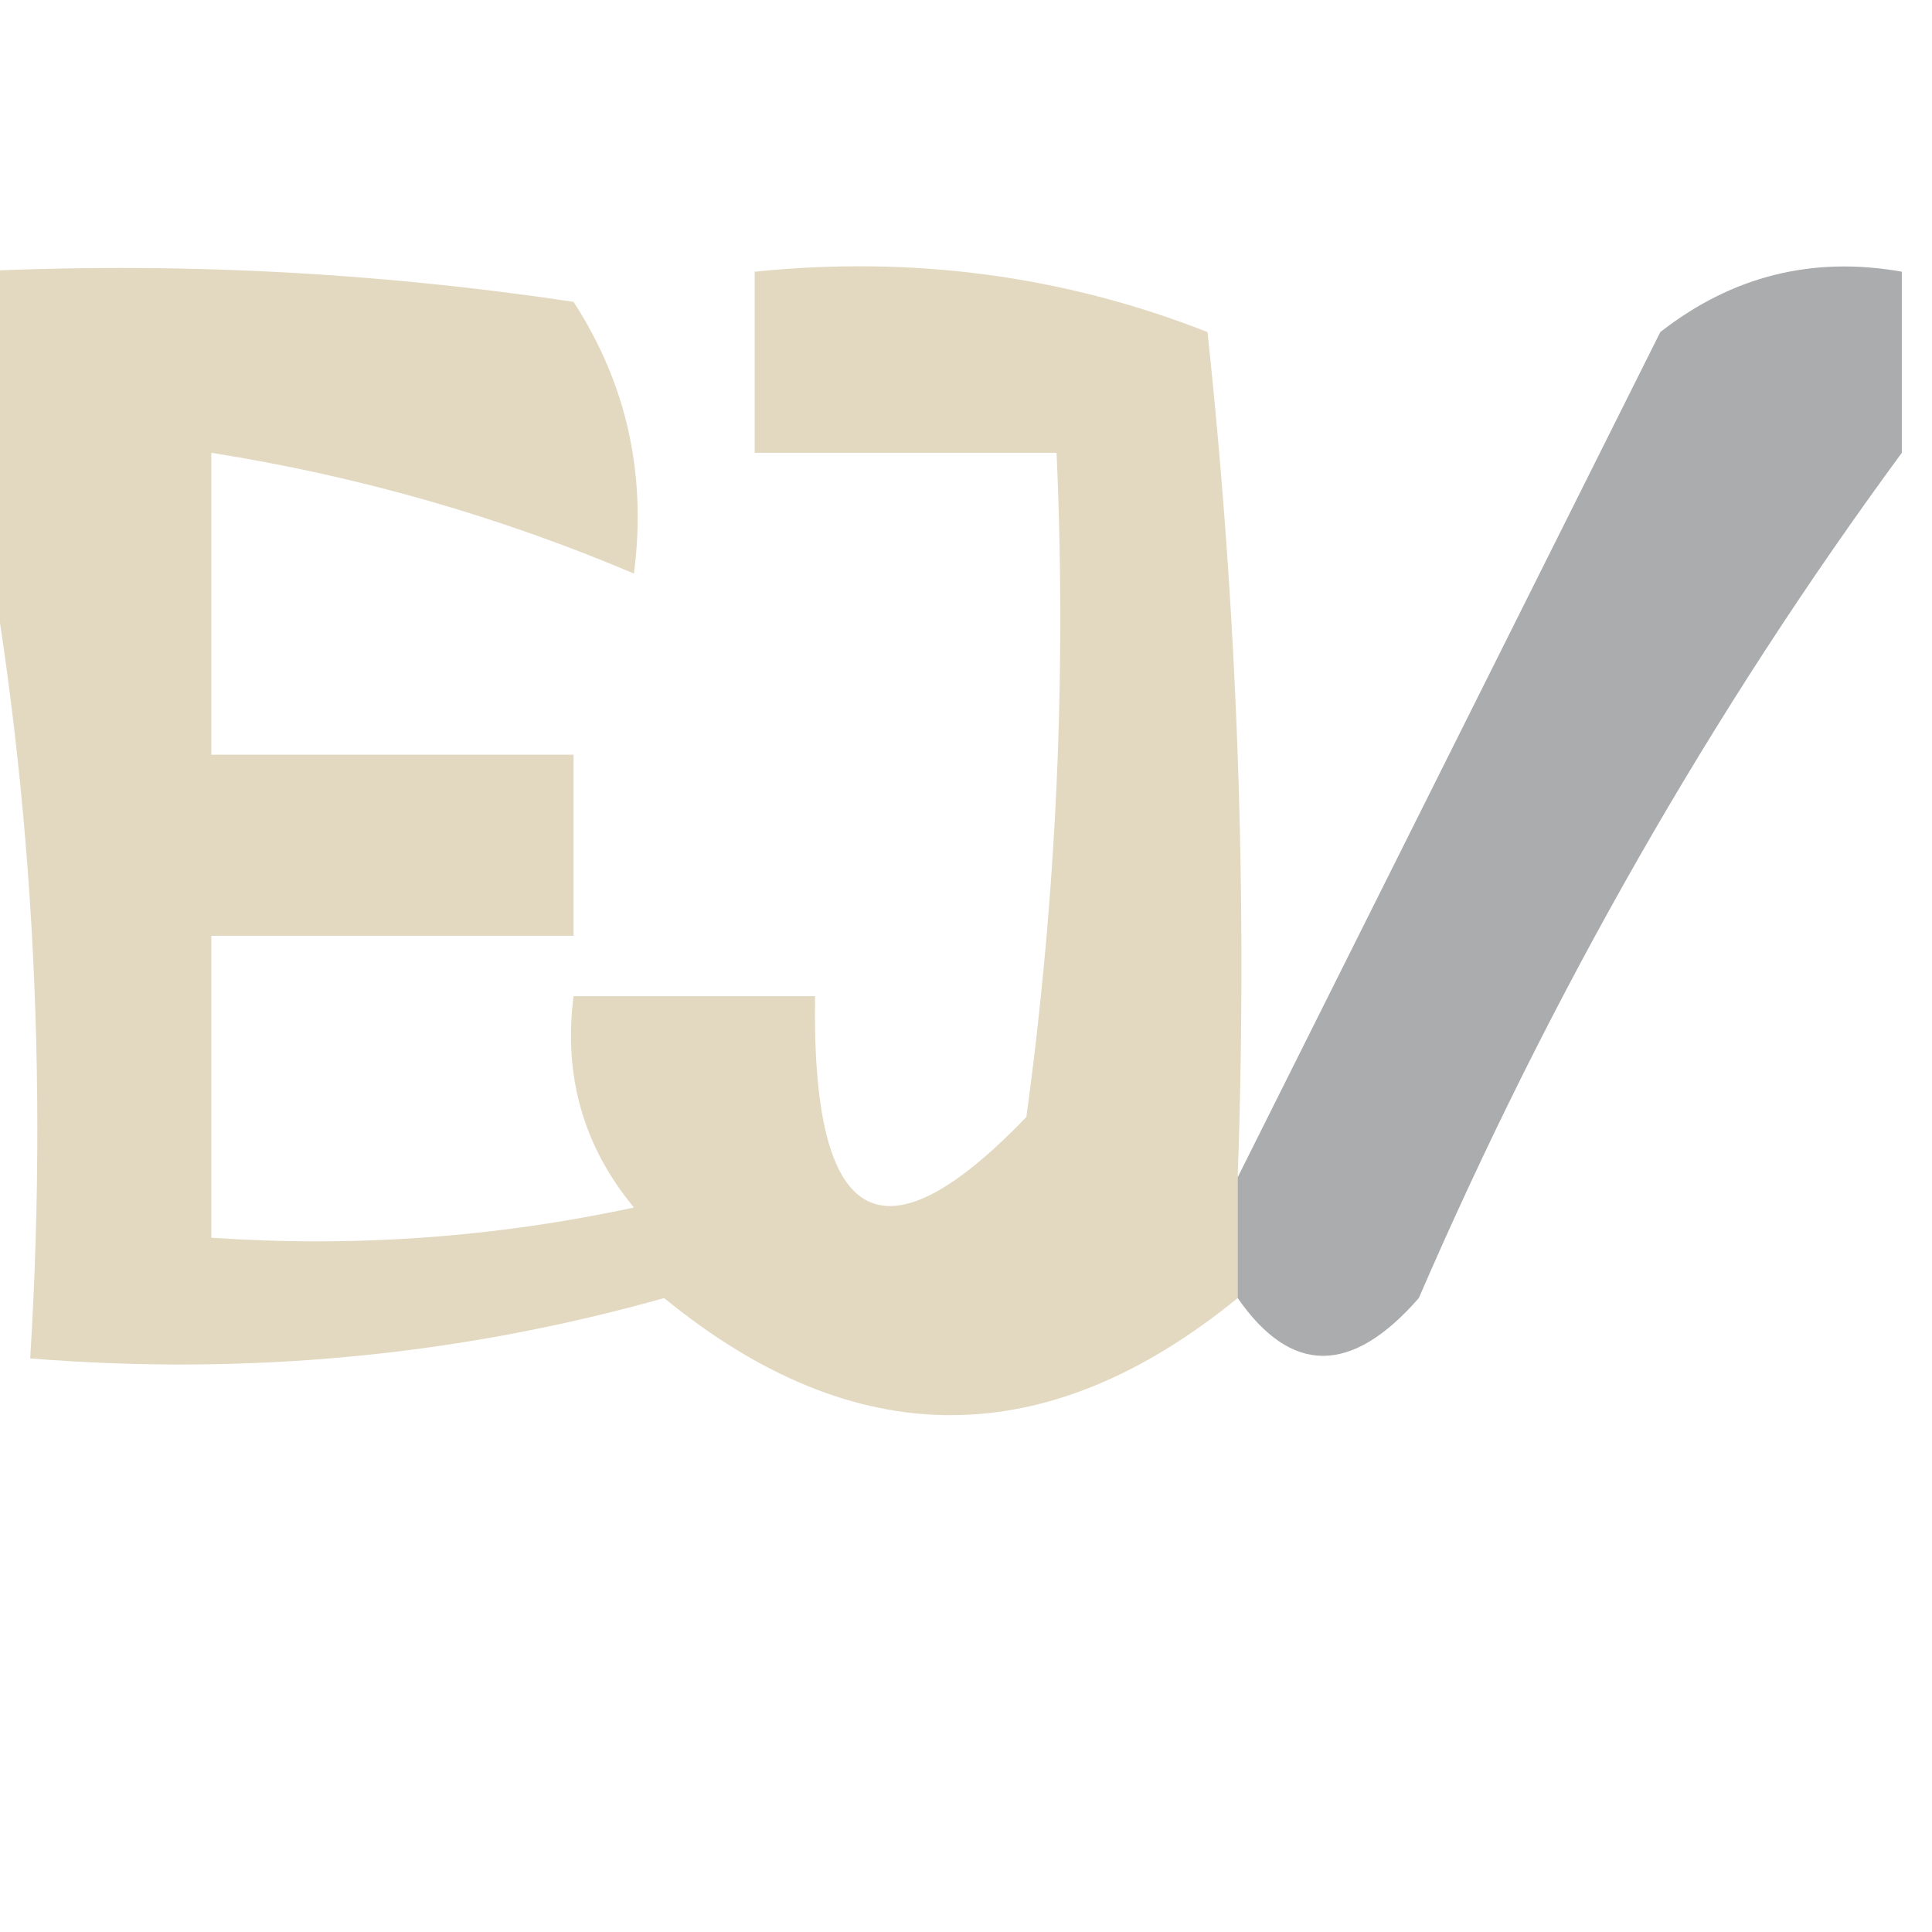
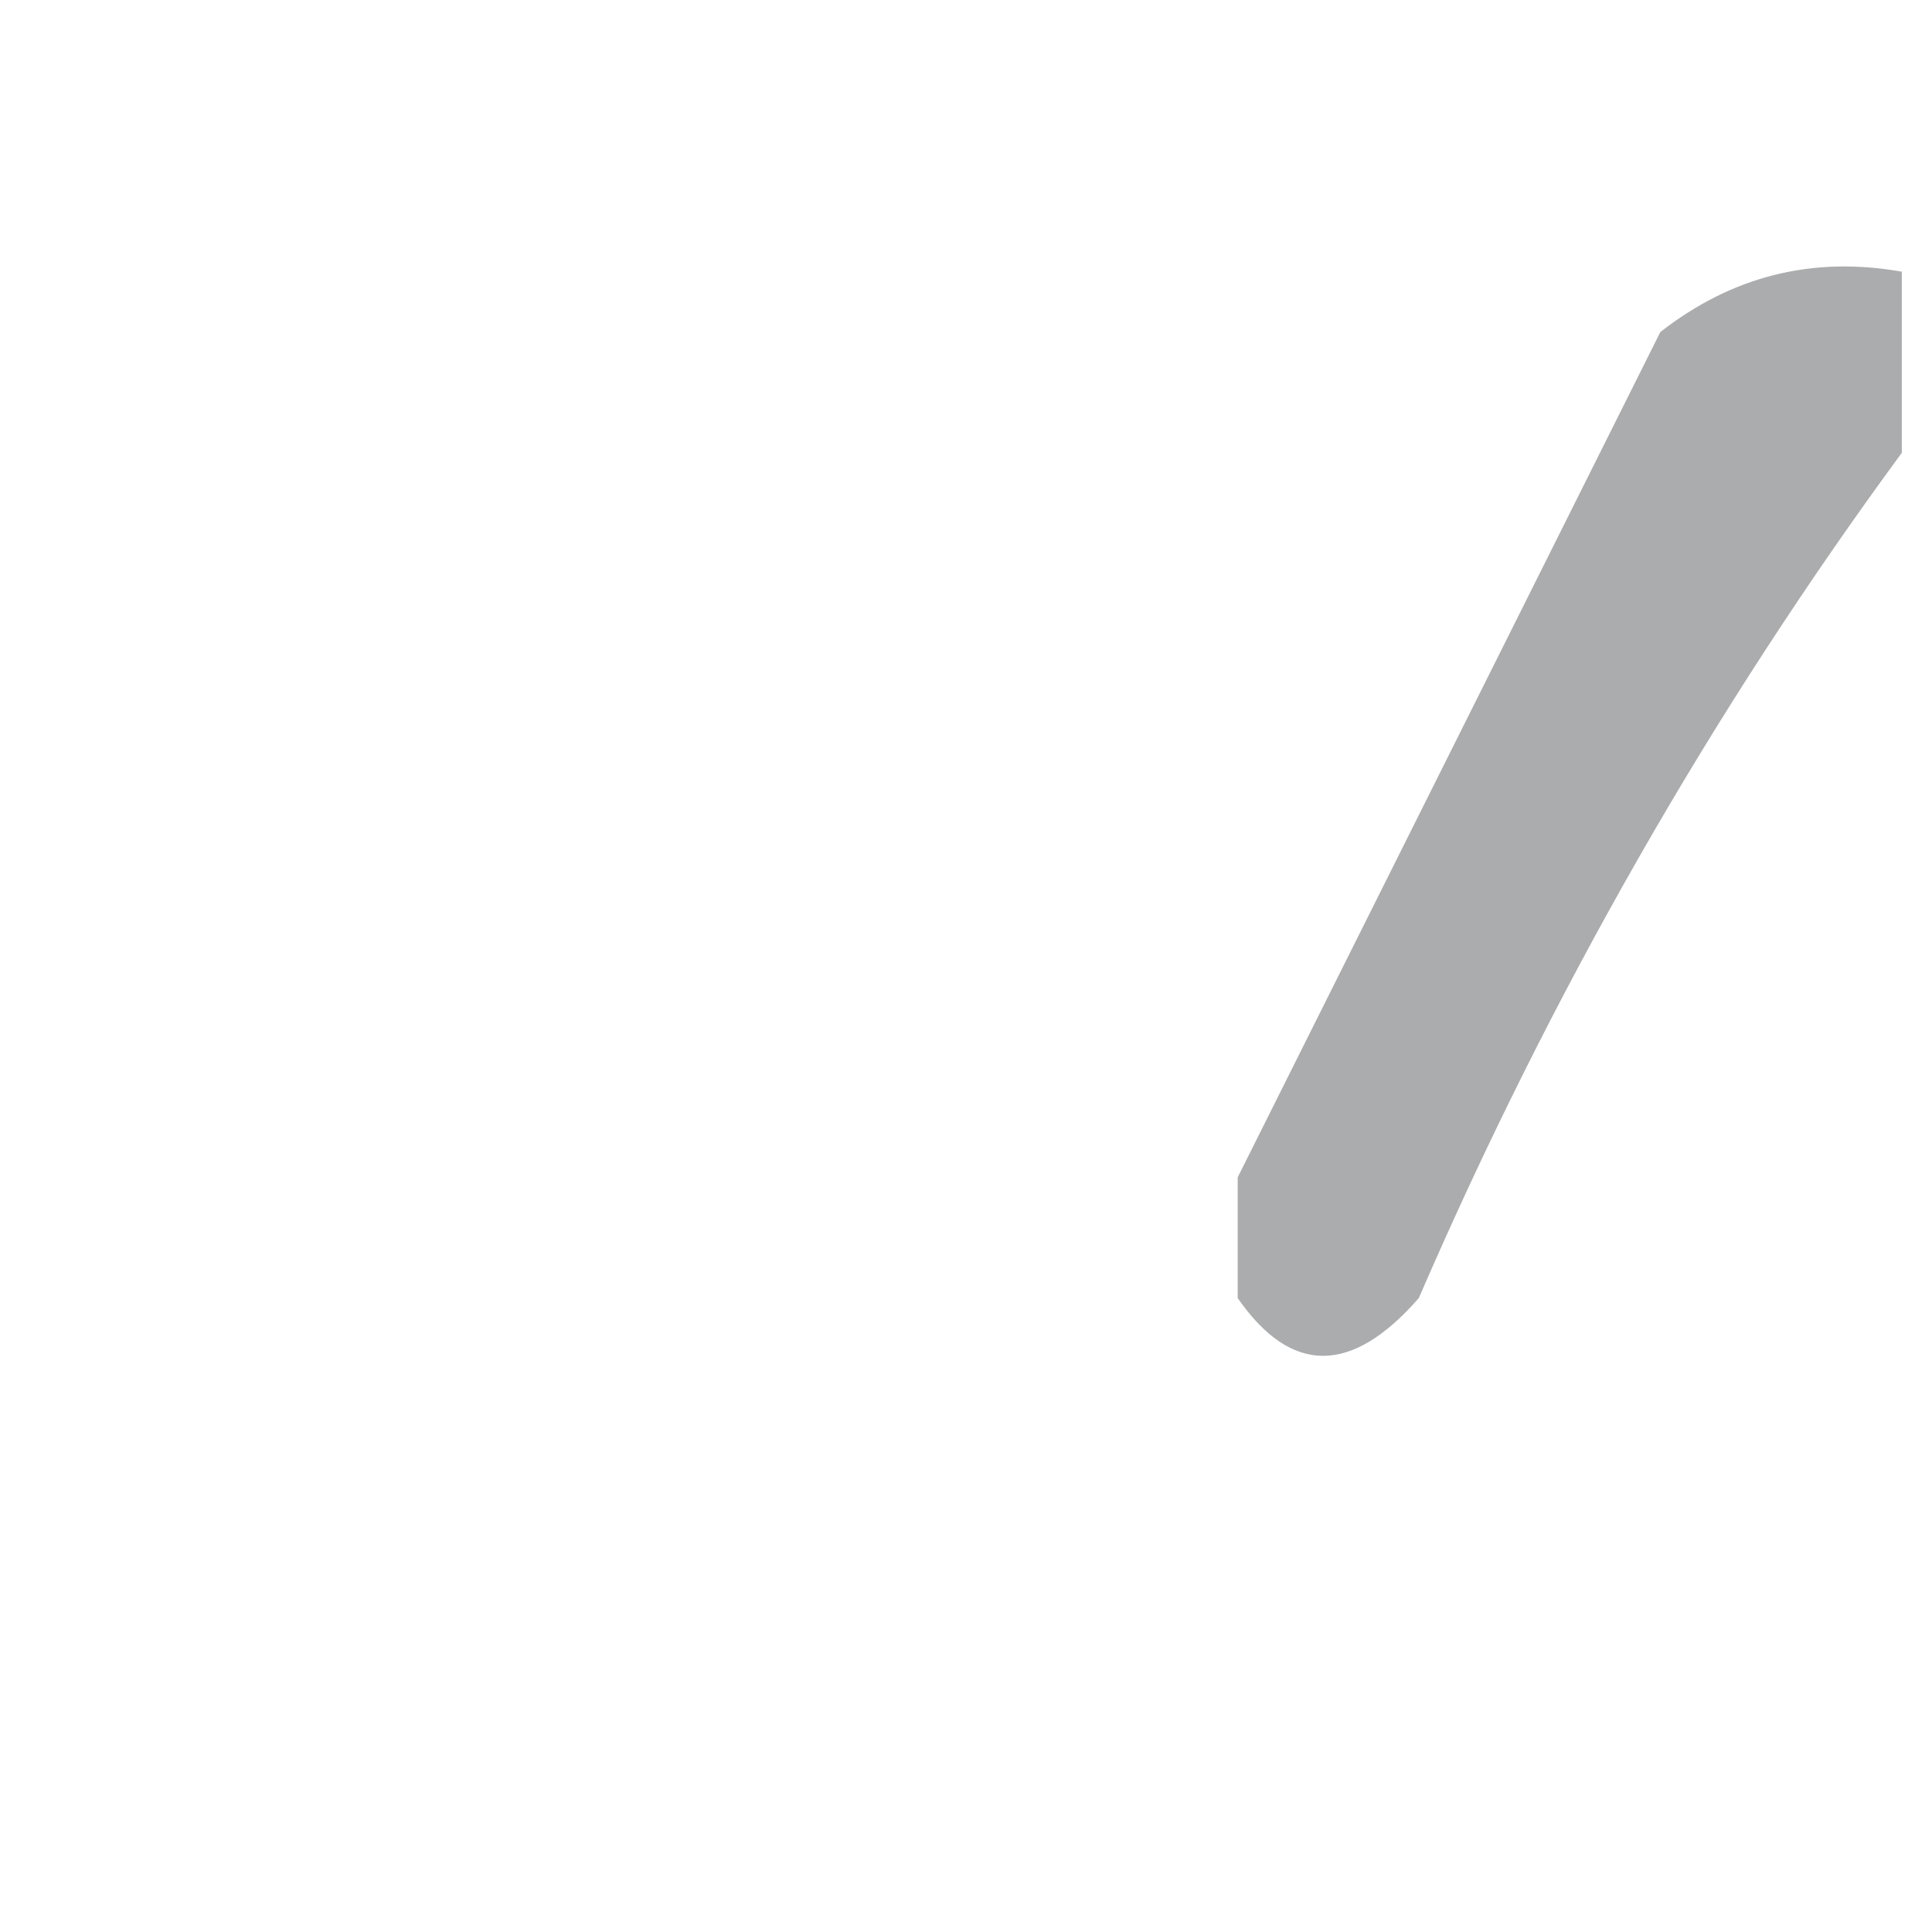
<svg xmlns="http://www.w3.org/2000/svg" version="1.1" width="32px" height="32px" style="shape-rendering:geometricPrecision; text-rendering:geometricPrecision; image-rendering:optimizeQuality; fill-rule:evenodd; clip-rule:evenodd">
  <g>
-     <path style="opacity:0.534" fill="#cbb88b" d="M -0.5,4.5 C 2.85,4.335 6.183,4.502 9.5,5C 10.38,6.356 10.713,7.856 10.5,9.5C 8.263,8.551 5.929,7.884 3.5,7.5C 3.5,9.167 3.5,10.833 3.5,12.5C 5.5,12.5 7.5,12.5 9.5,12.5C 9.5,13.5 9.5,14.5 9.5,15.5C 7.5,15.5 5.5,15.5 3.5,15.5C 3.5,17.167 3.5,18.833 3.5,20.5C 5.857,20.663 8.19,20.497 10.5,20C 9.663,18.989 9.33,17.822 9.5,16.5C 10.833,16.5 12.167,16.5 13.5,16.5C 13.44,20.327 14.607,20.994 17,18.5C 17.499,14.848 17.665,11.182 17.5,7.5C 15.833,7.5 14.167,7.5 12.5,7.5C 12.5,6.5 12.5,5.5 12.5,4.5C 15.119,4.232 17.619,4.565 20,5.5C 20.499,10.155 20.666,14.822 20.5,19.5C 20.5,20.167 20.5,20.833 20.5,21.5C 17.328,24.086 14.161,24.086 11,21.5C 7.606,22.456 4.106,22.789 0.5,22.5C 0.821,17.305 0.487,12.305 -0.5,7.5C -0.5,6.5 -0.5,5.5 -0.5,4.5 Z" />
-   </g>
+     </g>
  <g>
    <path style="opacity:0.494" fill="#55585a" d="M 31.5,4.5 C 31.5,5.5 31.5,6.5 31.5,7.5C 28.355,11.778 25.688,16.445 23.5,21.5C 22.386,22.776 21.386,22.776 20.5,21.5C 20.5,20.833 20.5,20.167 20.5,19.5C 22.787,14.925 25.121,10.258 27.5,5.5C 28.689,4.571 30.022,4.238 31.5,4.5 Z" />
  </g>
</svg>